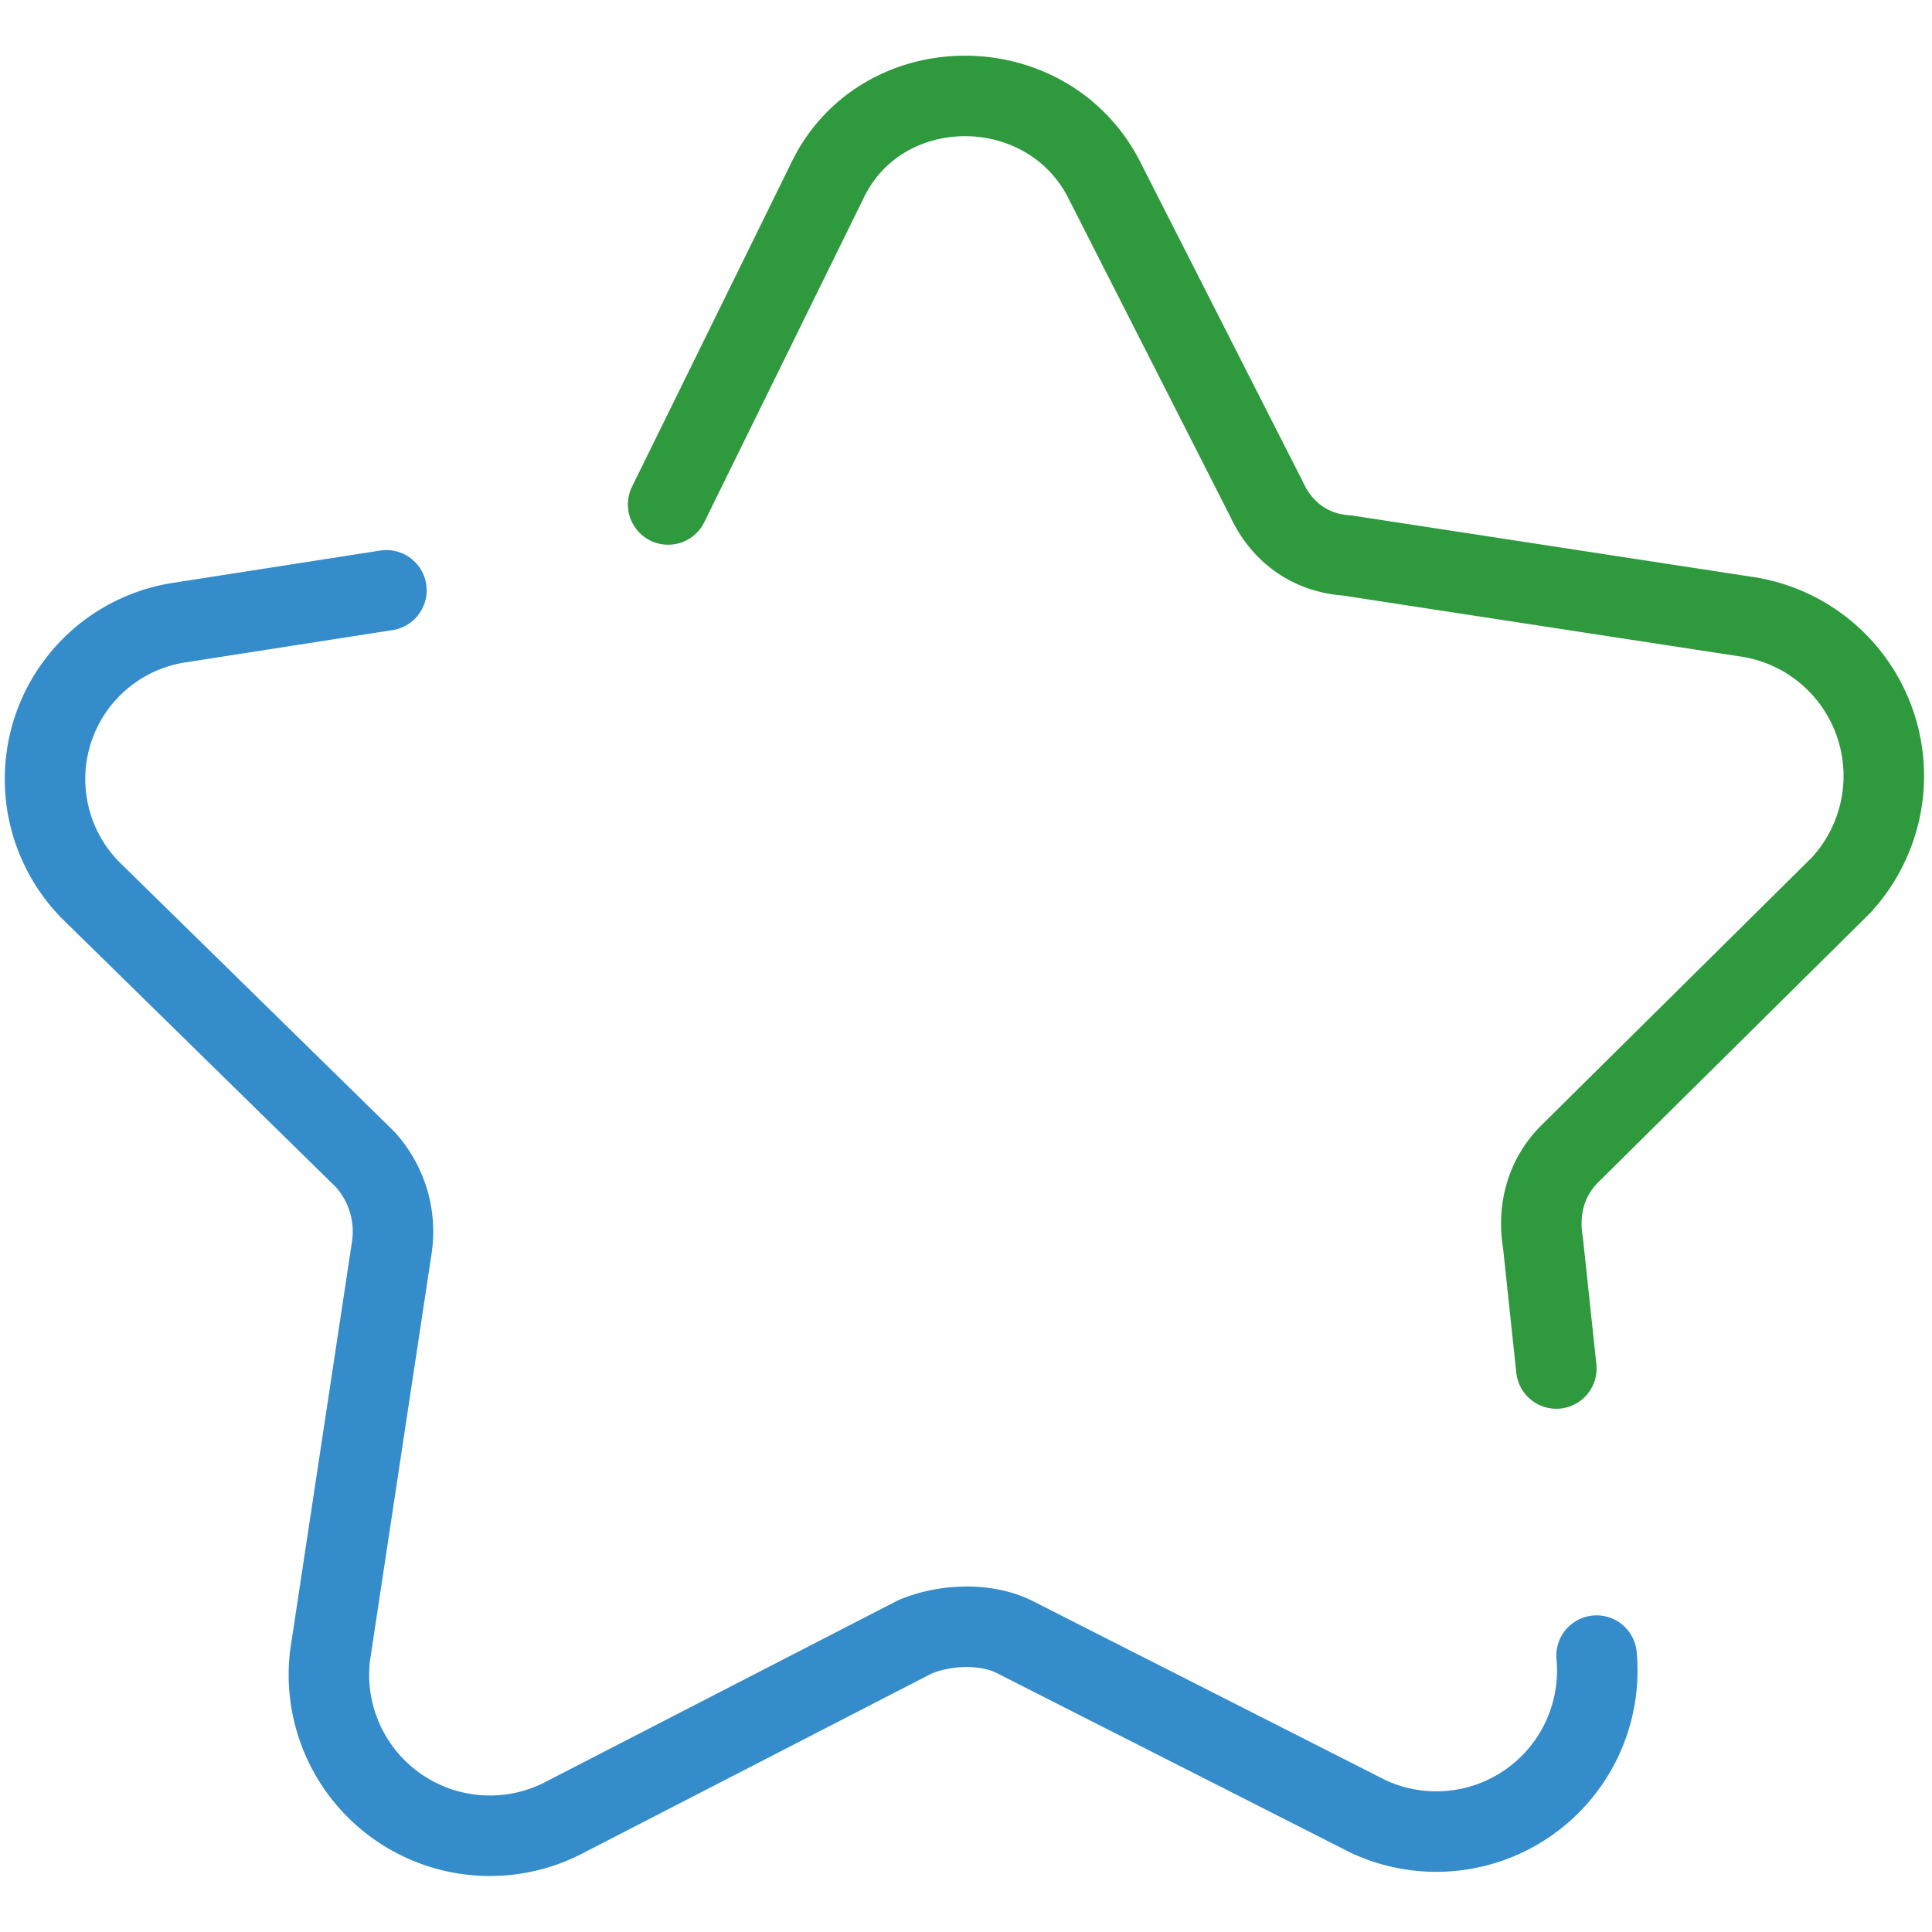
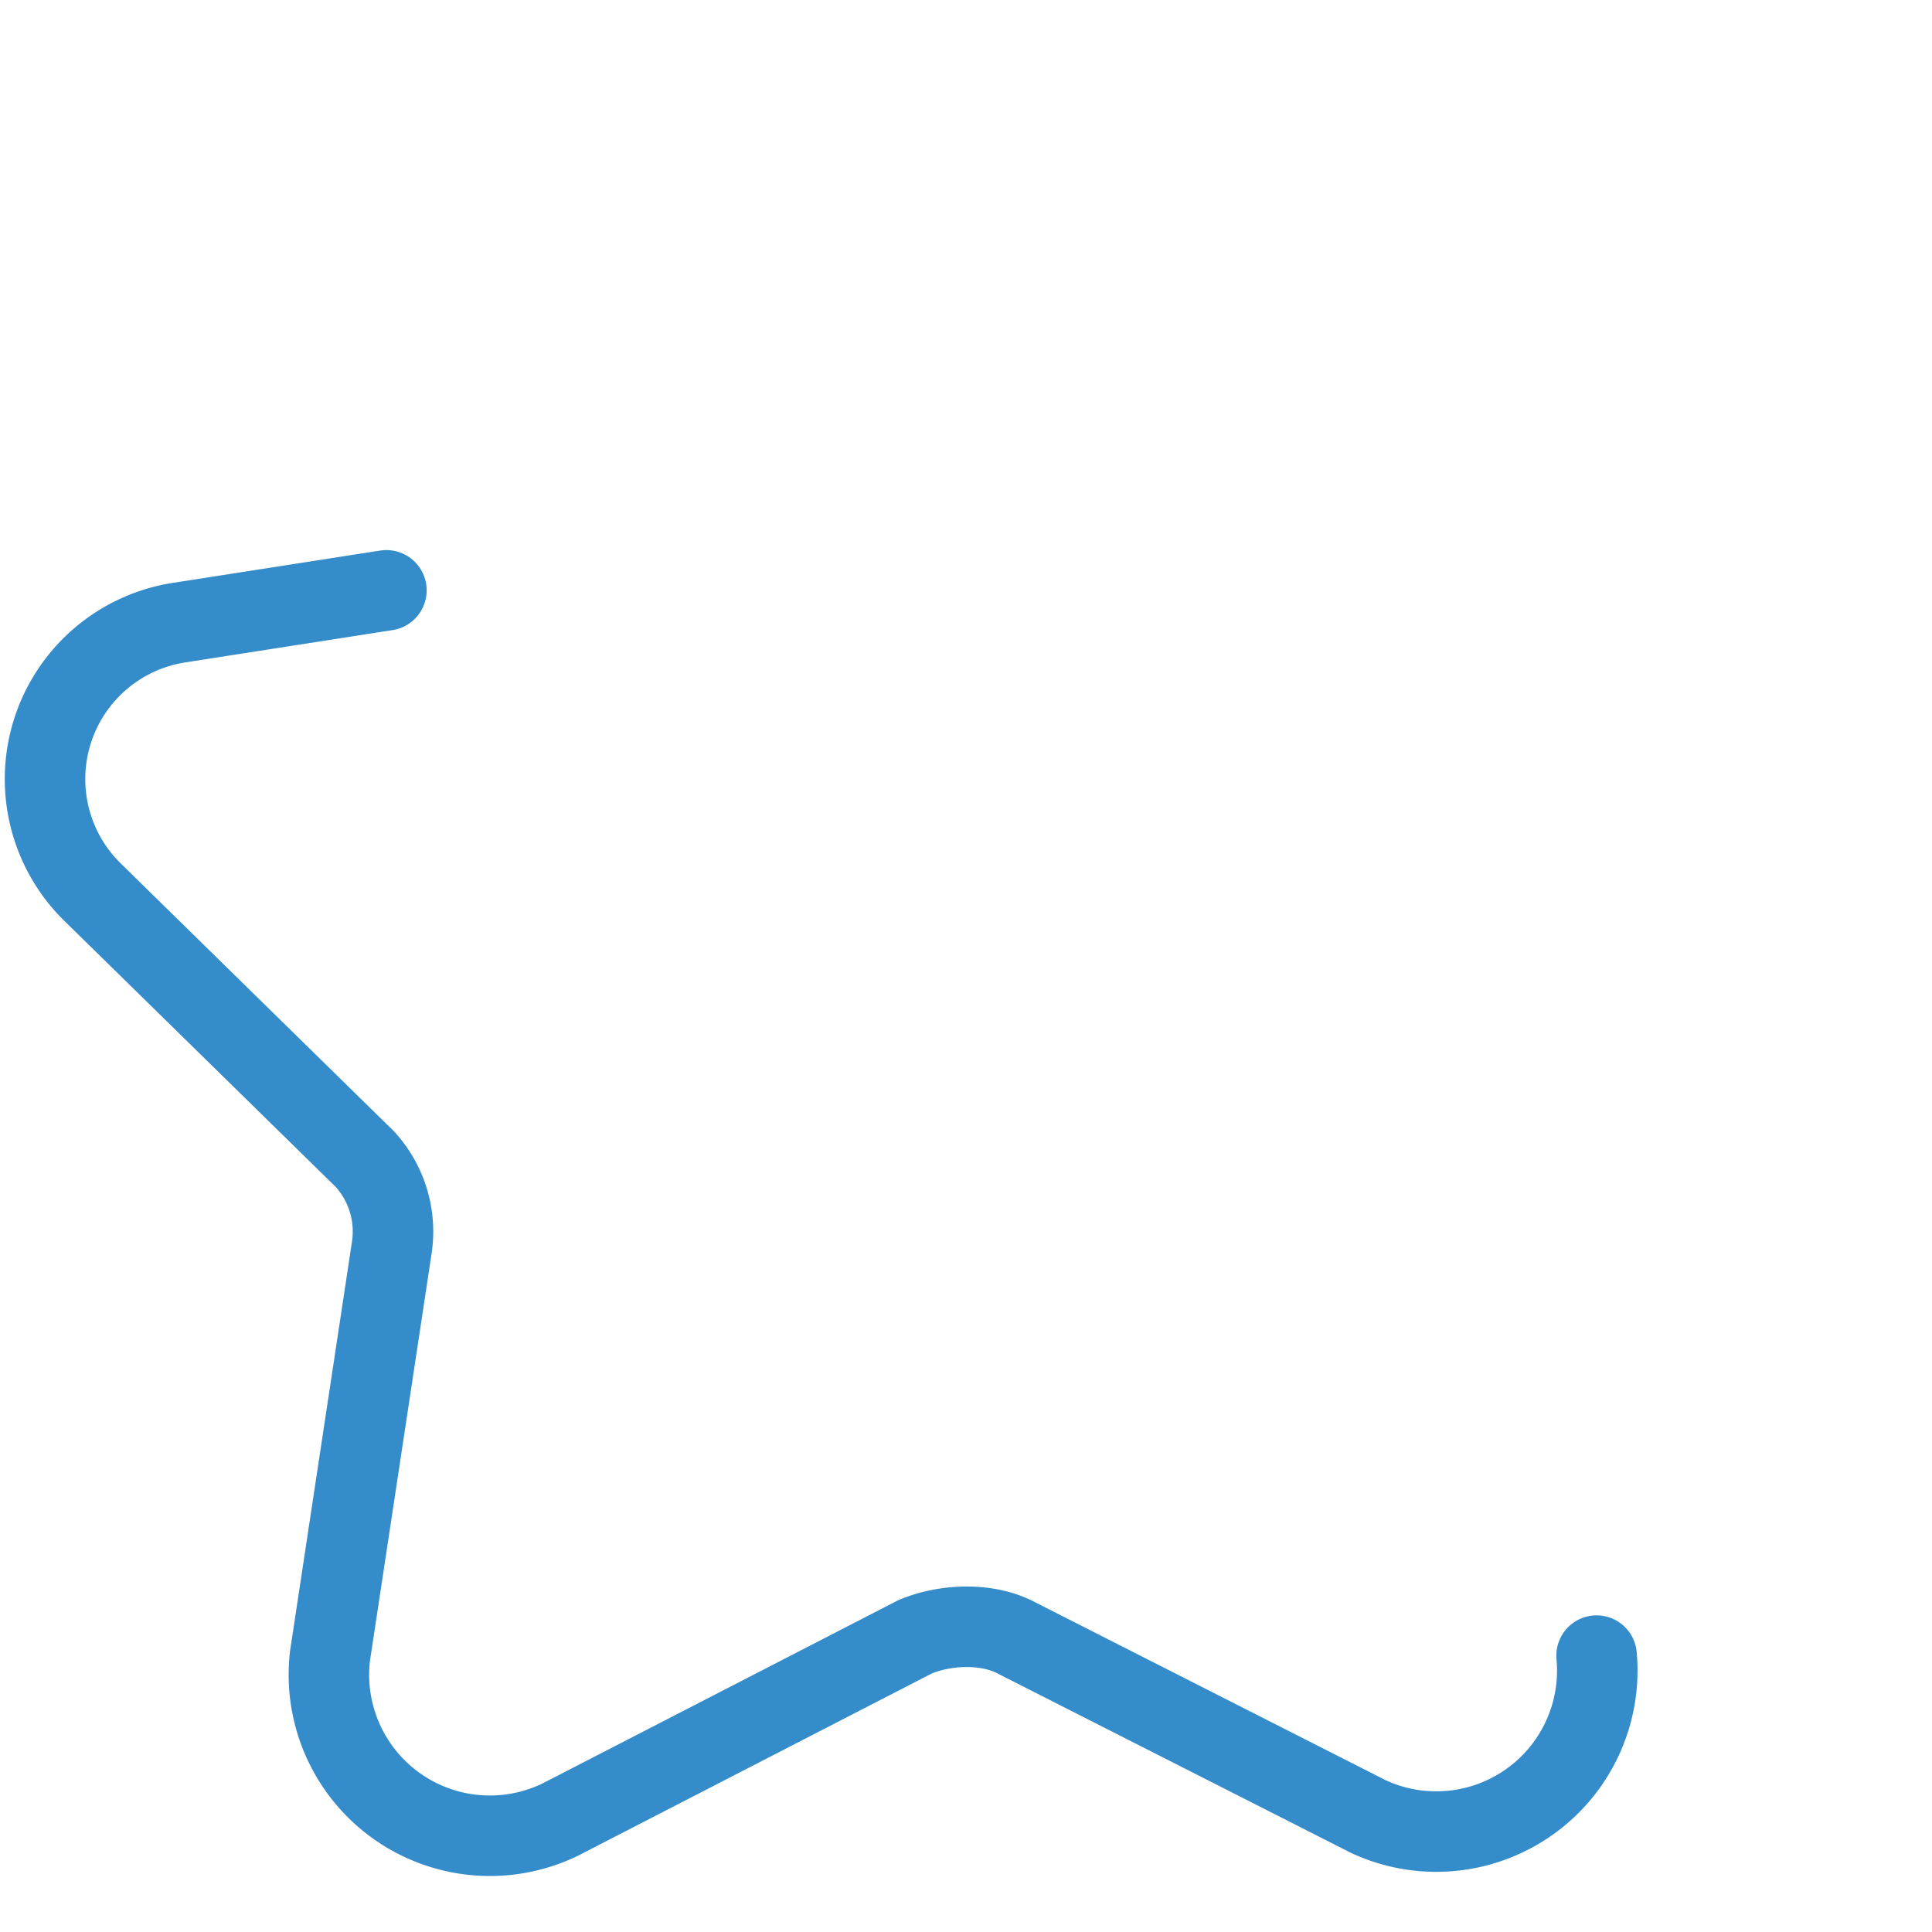
<svg xmlns="http://www.w3.org/2000/svg" data-name="Vrstva 1" viewBox="0 0 72 72">
  <path d="M59.5 61.7a6 6 0 0 1-8.5 6L37.8 61c-1-.5-2.5-.5-3.7 0l-13.2 6.8a6 6 0 0 1-8.6-6.1l2.3-15.2a4 4 0 0 0-1-3.3l-10.2-10a5.9 5.9 0 0 1 3.3-10l7.7-1.2" fill="none" stroke-linecap="round" stroke-linejoin="round" stroke-width="3" stroke="#358ccb" />
-   <path d="m24.9 18.8 5.9-12c2-4.3 8.3-4.3 10.4 0l6 11.8c.5 1.1 1.5 2 3 2.1l15 2.3a6 6 0 0 1 3.4 10L58.5 43c-.9.9-1.2 2.1-1 3.3L58 51" stroke="#2f993d" fill="none" stroke-linecap="round" stroke-linejoin="round" stroke-width="3" />
</svg>